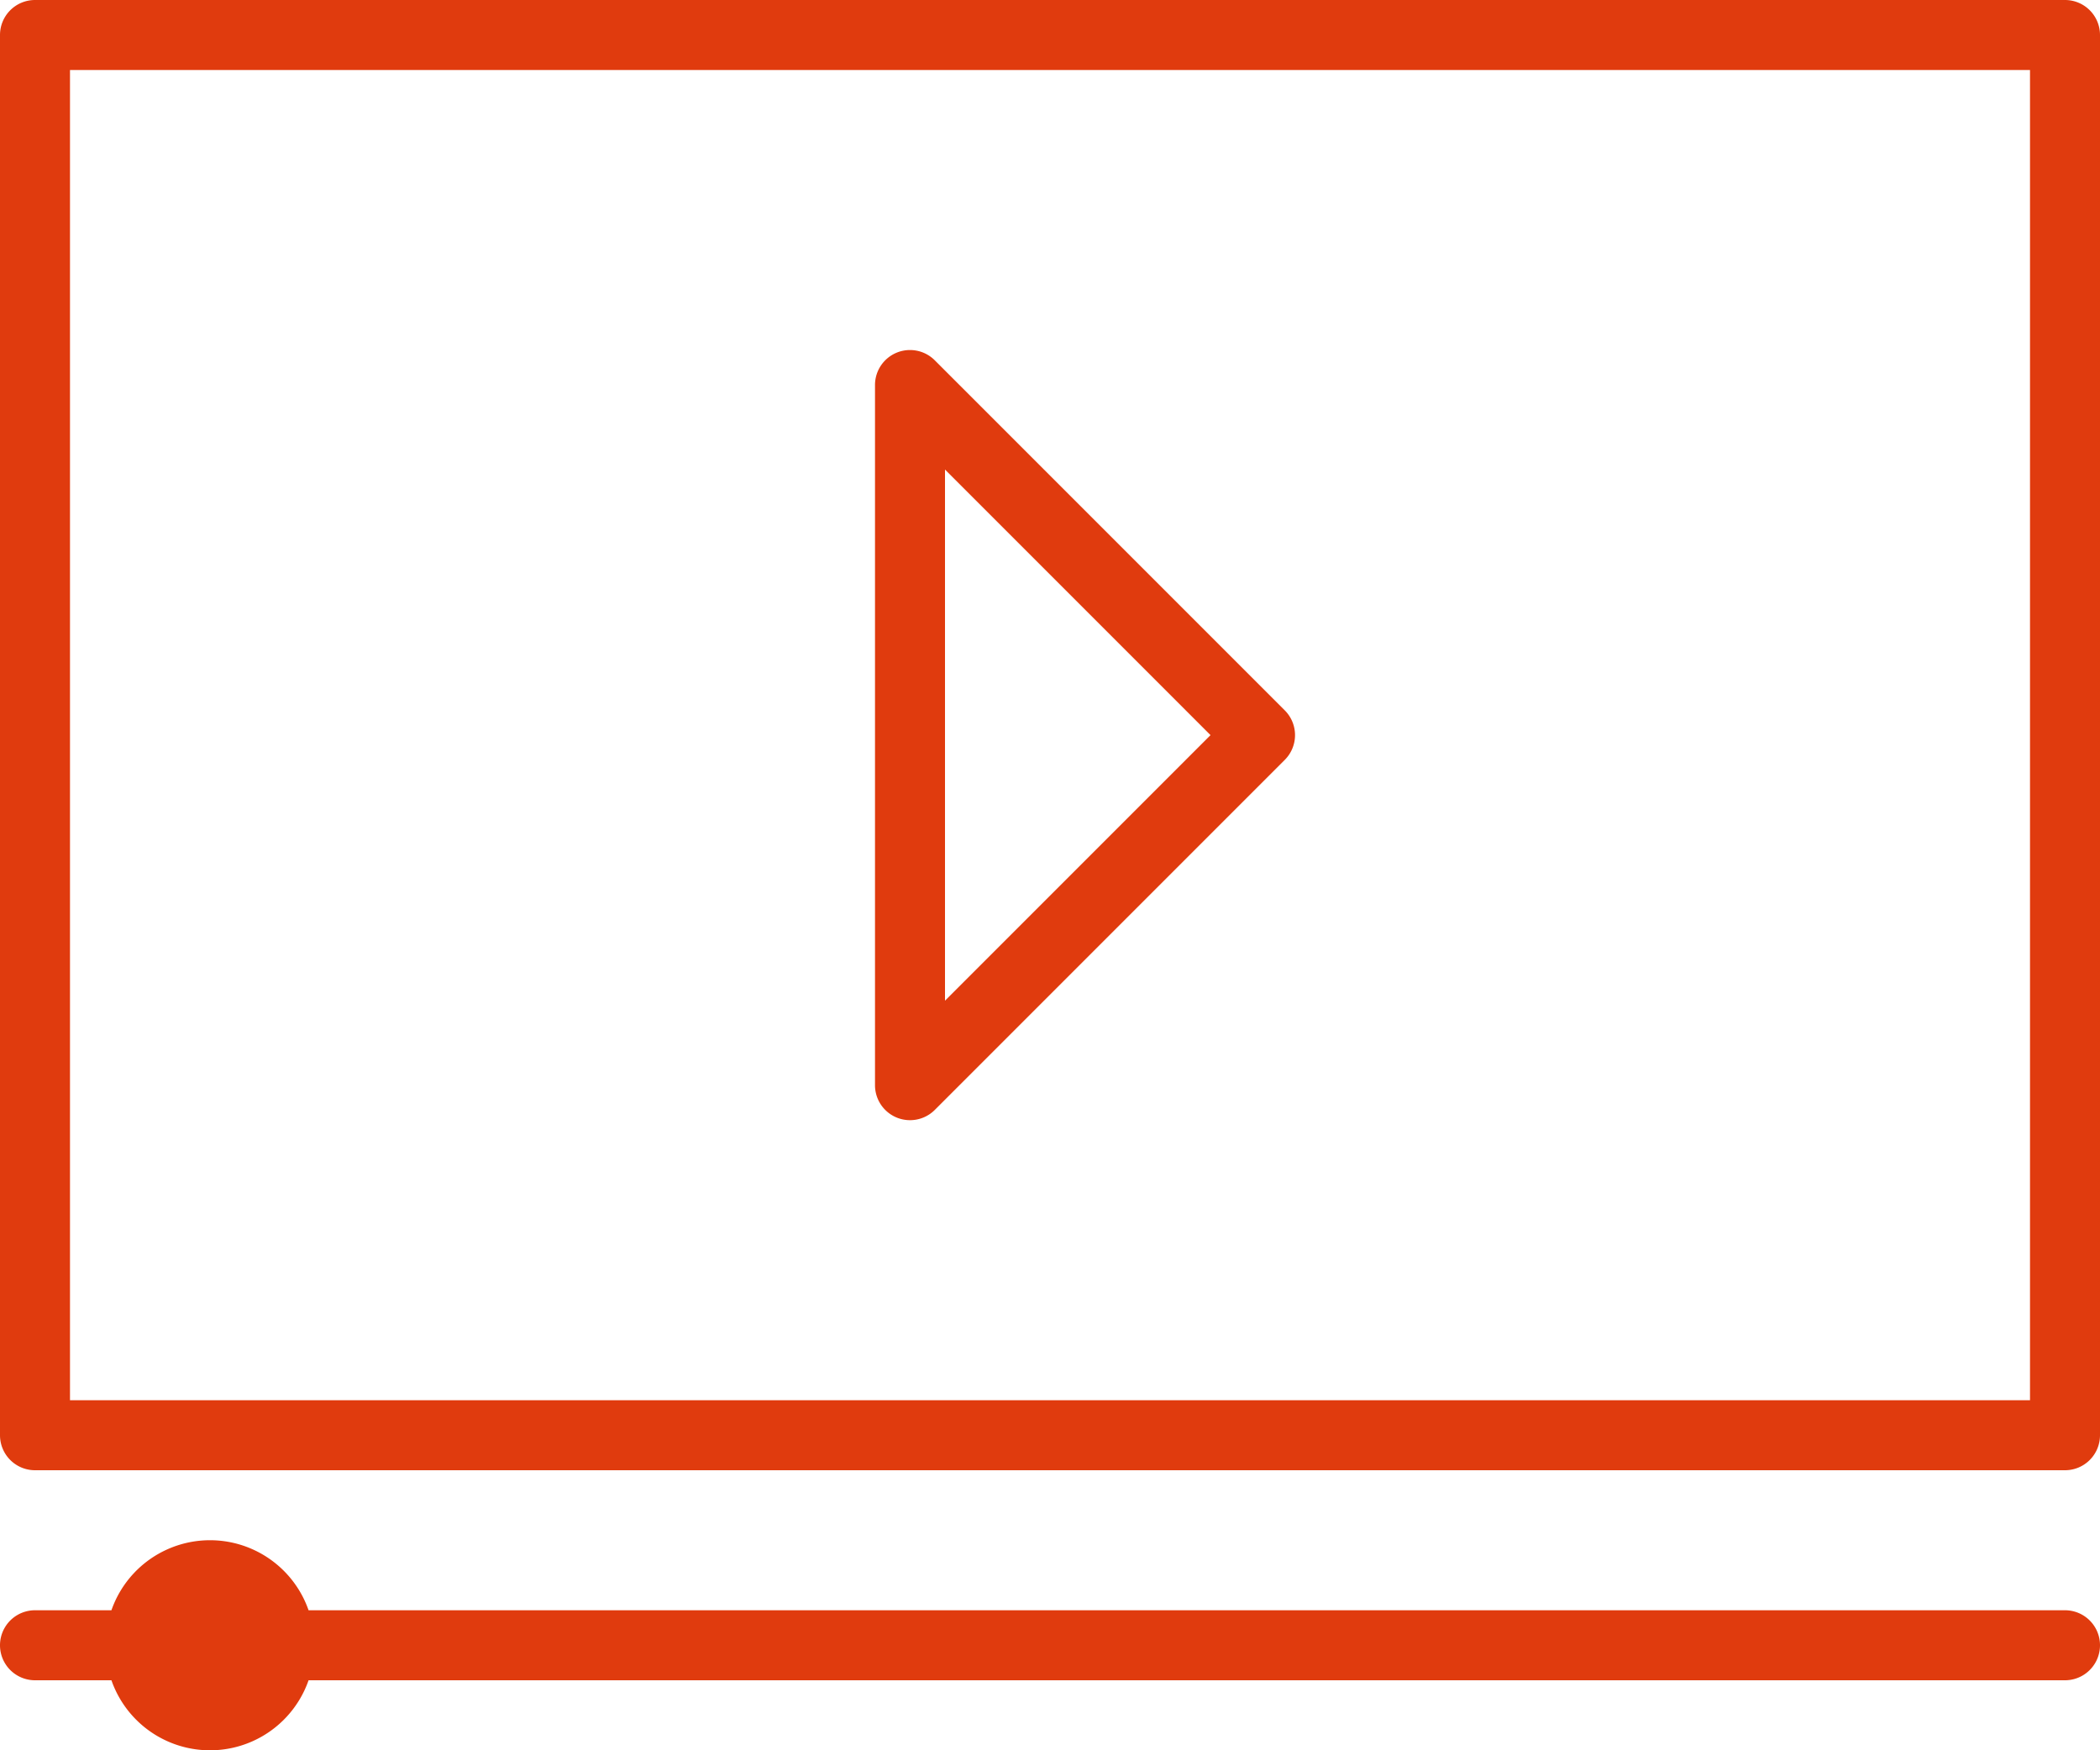
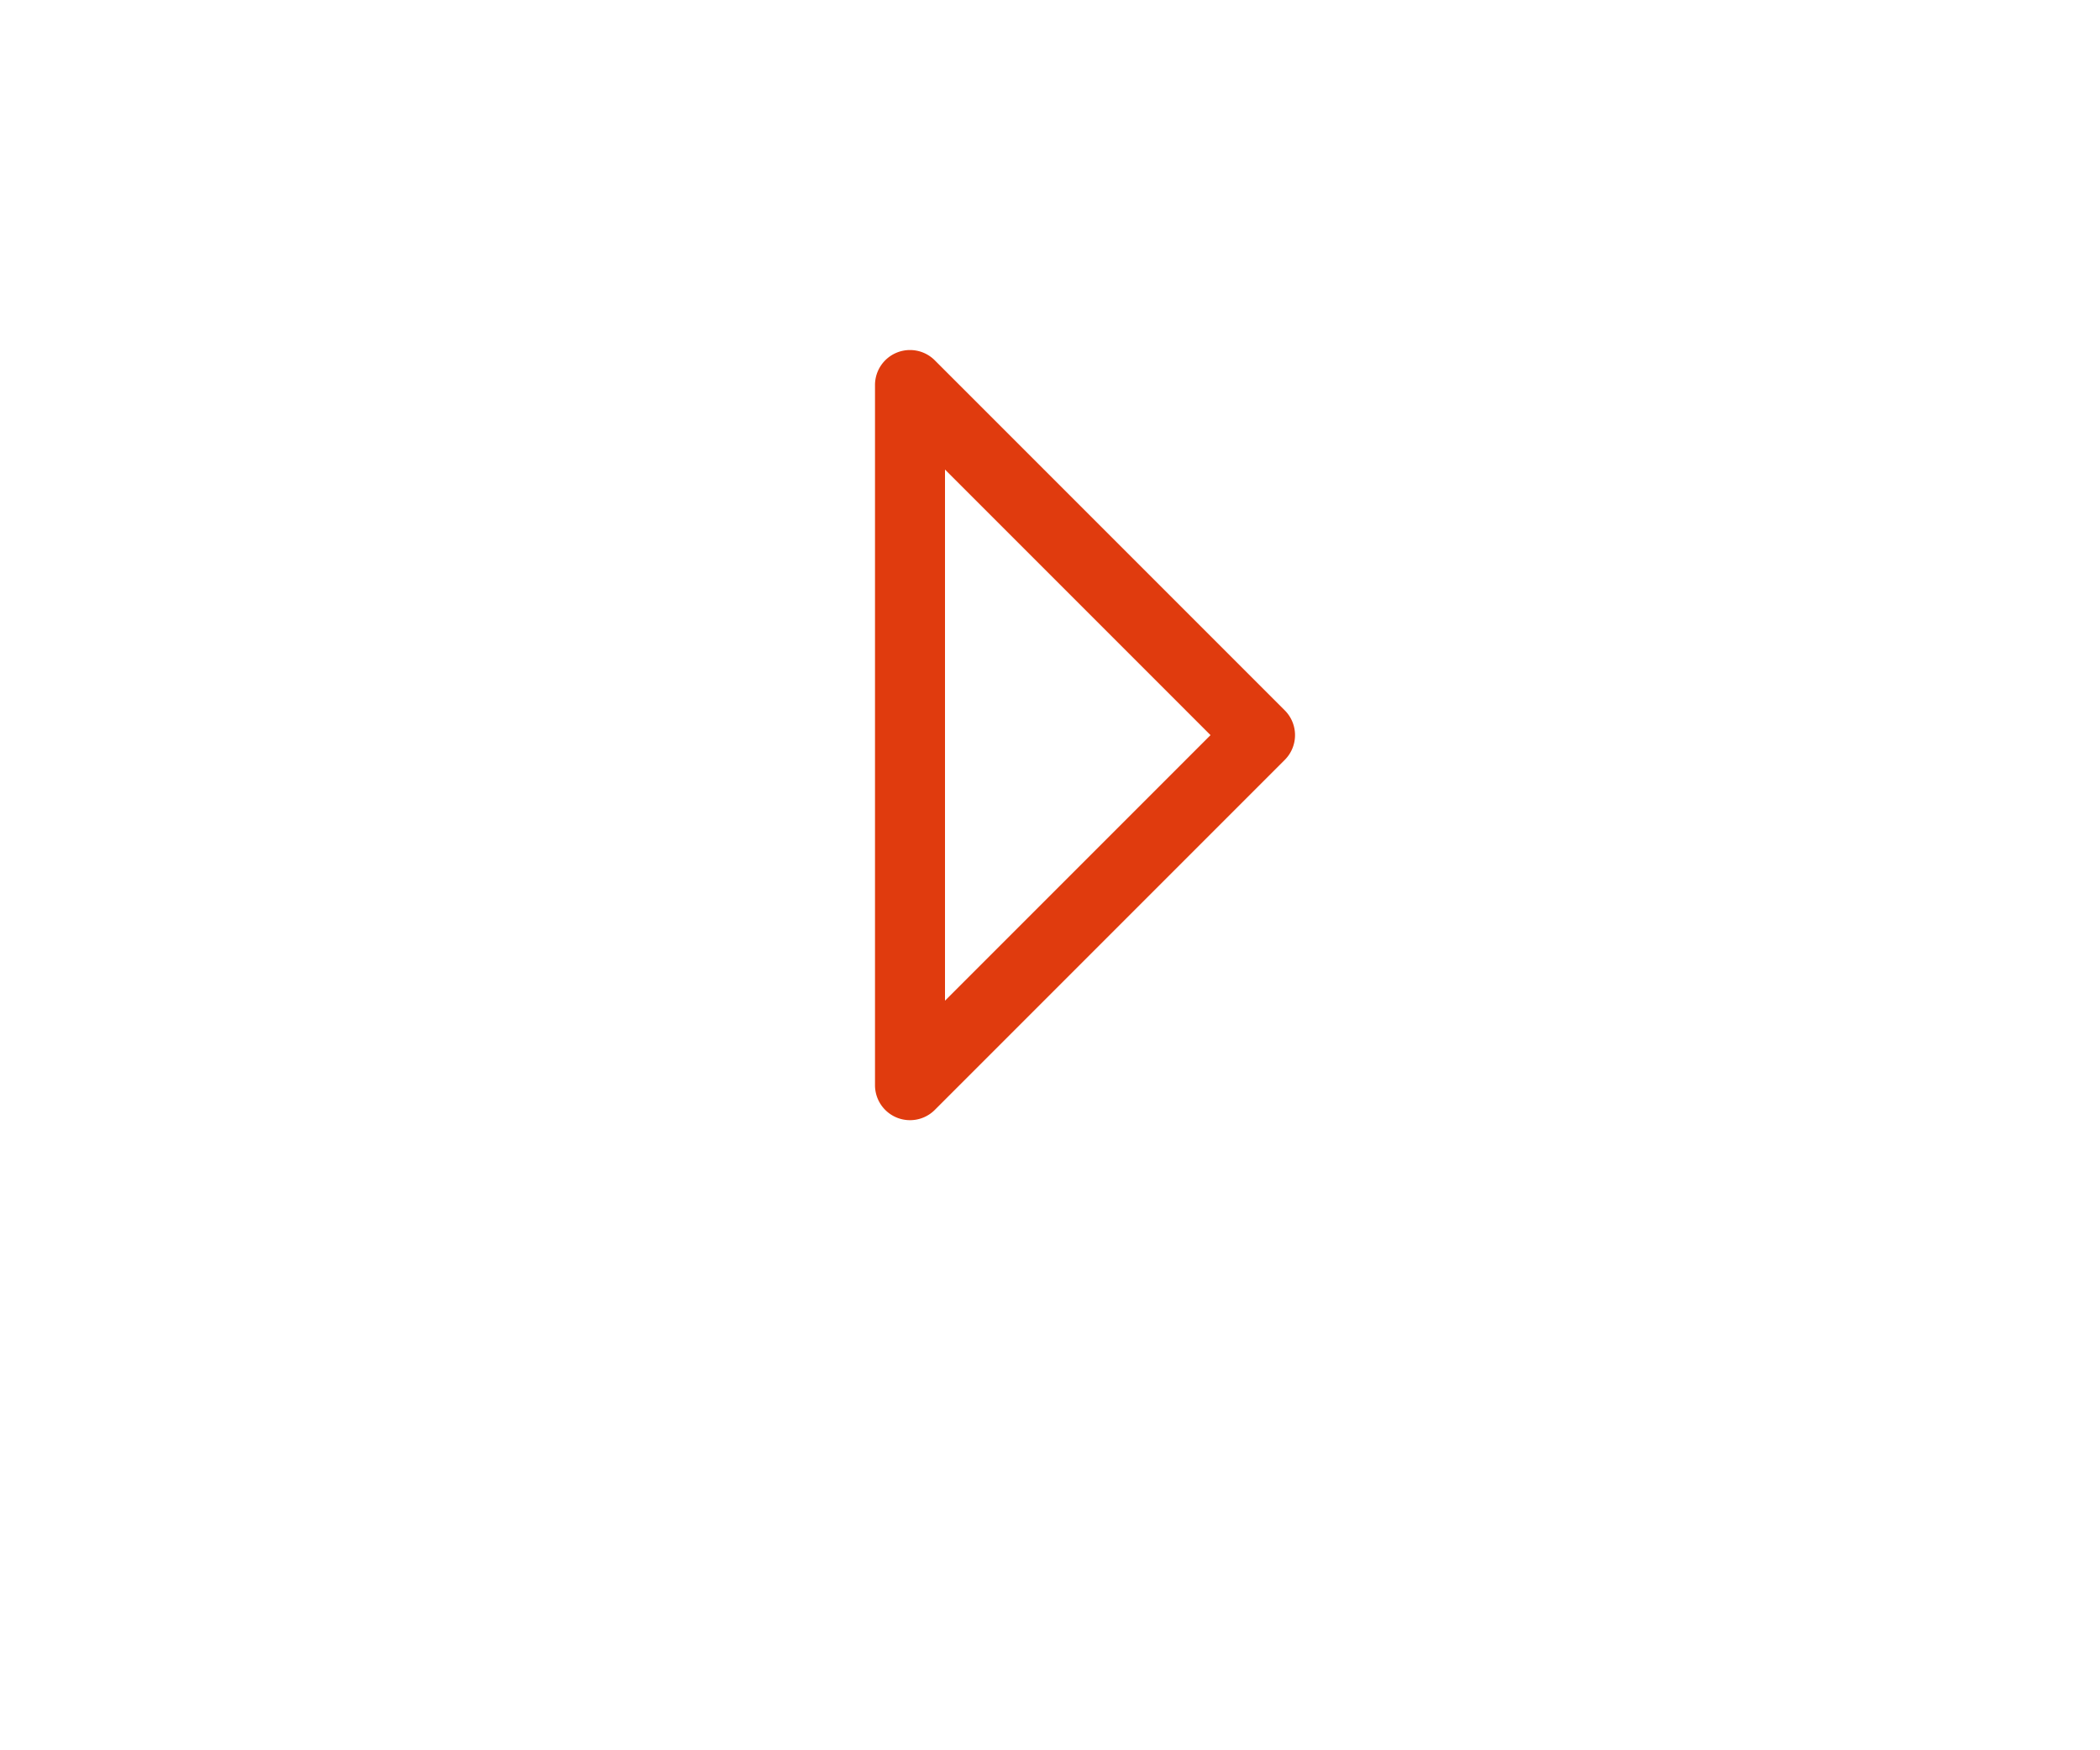
<svg xmlns="http://www.w3.org/2000/svg" viewBox="0 0 480 400.01">
  <defs>
    <style>.cls-1{fill:#e03b0e;}</style>
  </defs>
  <title>5</title>
  <g id="Слой_2" data-name="Слой 2">
    <g id="Слой_1-2" data-name="Слой 1">
-       <path class="cls-1" d="M472,336H8a8,8,0,0,1-8-8V8A8,8,0,0,1,8,0H472a8,8,0,0,1,8,8V328A8,8,0,0,1,472,336ZM16,320H464V16H16Z" />
-       <path class="cls-1" d="M472,368H70.53a23.86,23.86,0,0,0-45.06,0H8a8,8,0,0,0,0,16H25.47a23.86,23.86,0,0,0,45.06,0H472a8,8,0,0,0,0-16Z" />
      <path class="cls-1" d="M208,256a8,8,0,0,1-8-8V88a8,8,0,0,1,13.66-5.66l80,80a8,8,0,0,1,0,11.32l-80,80A8,8,0,0,1,208,256Zm8-148.69V228.69L276.69,168Z" />
    </g>
  </g>
</svg>